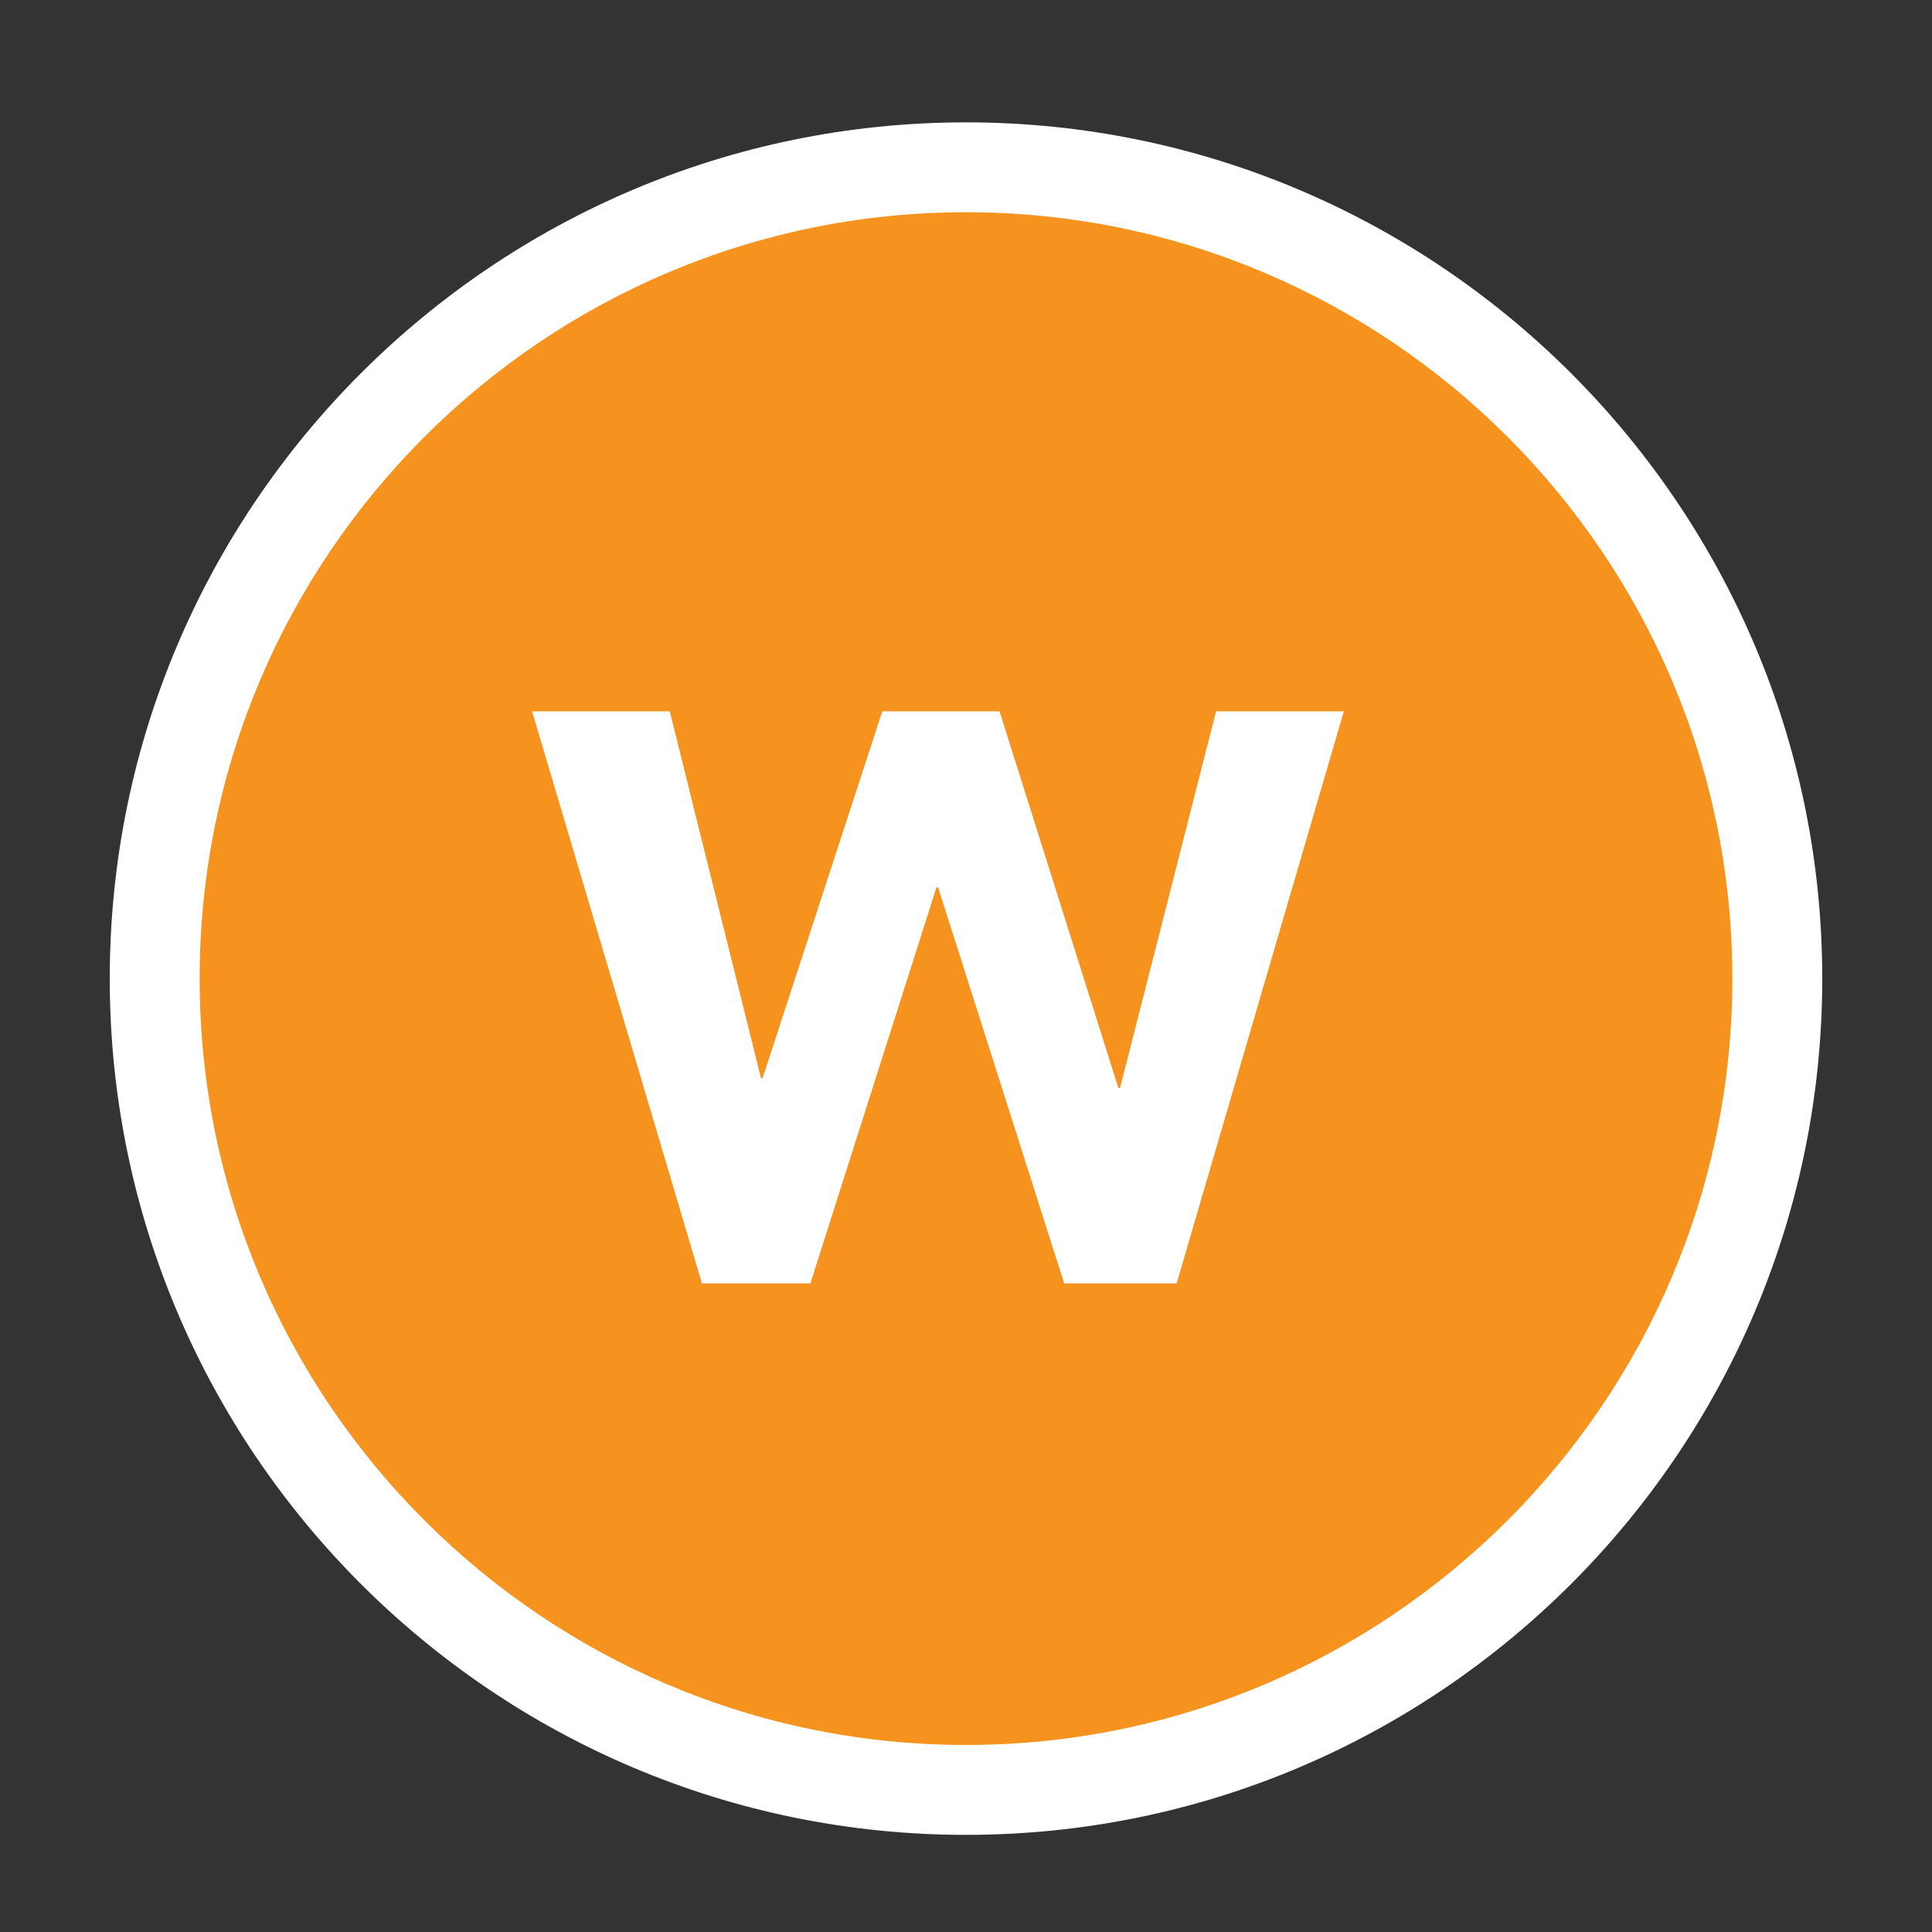
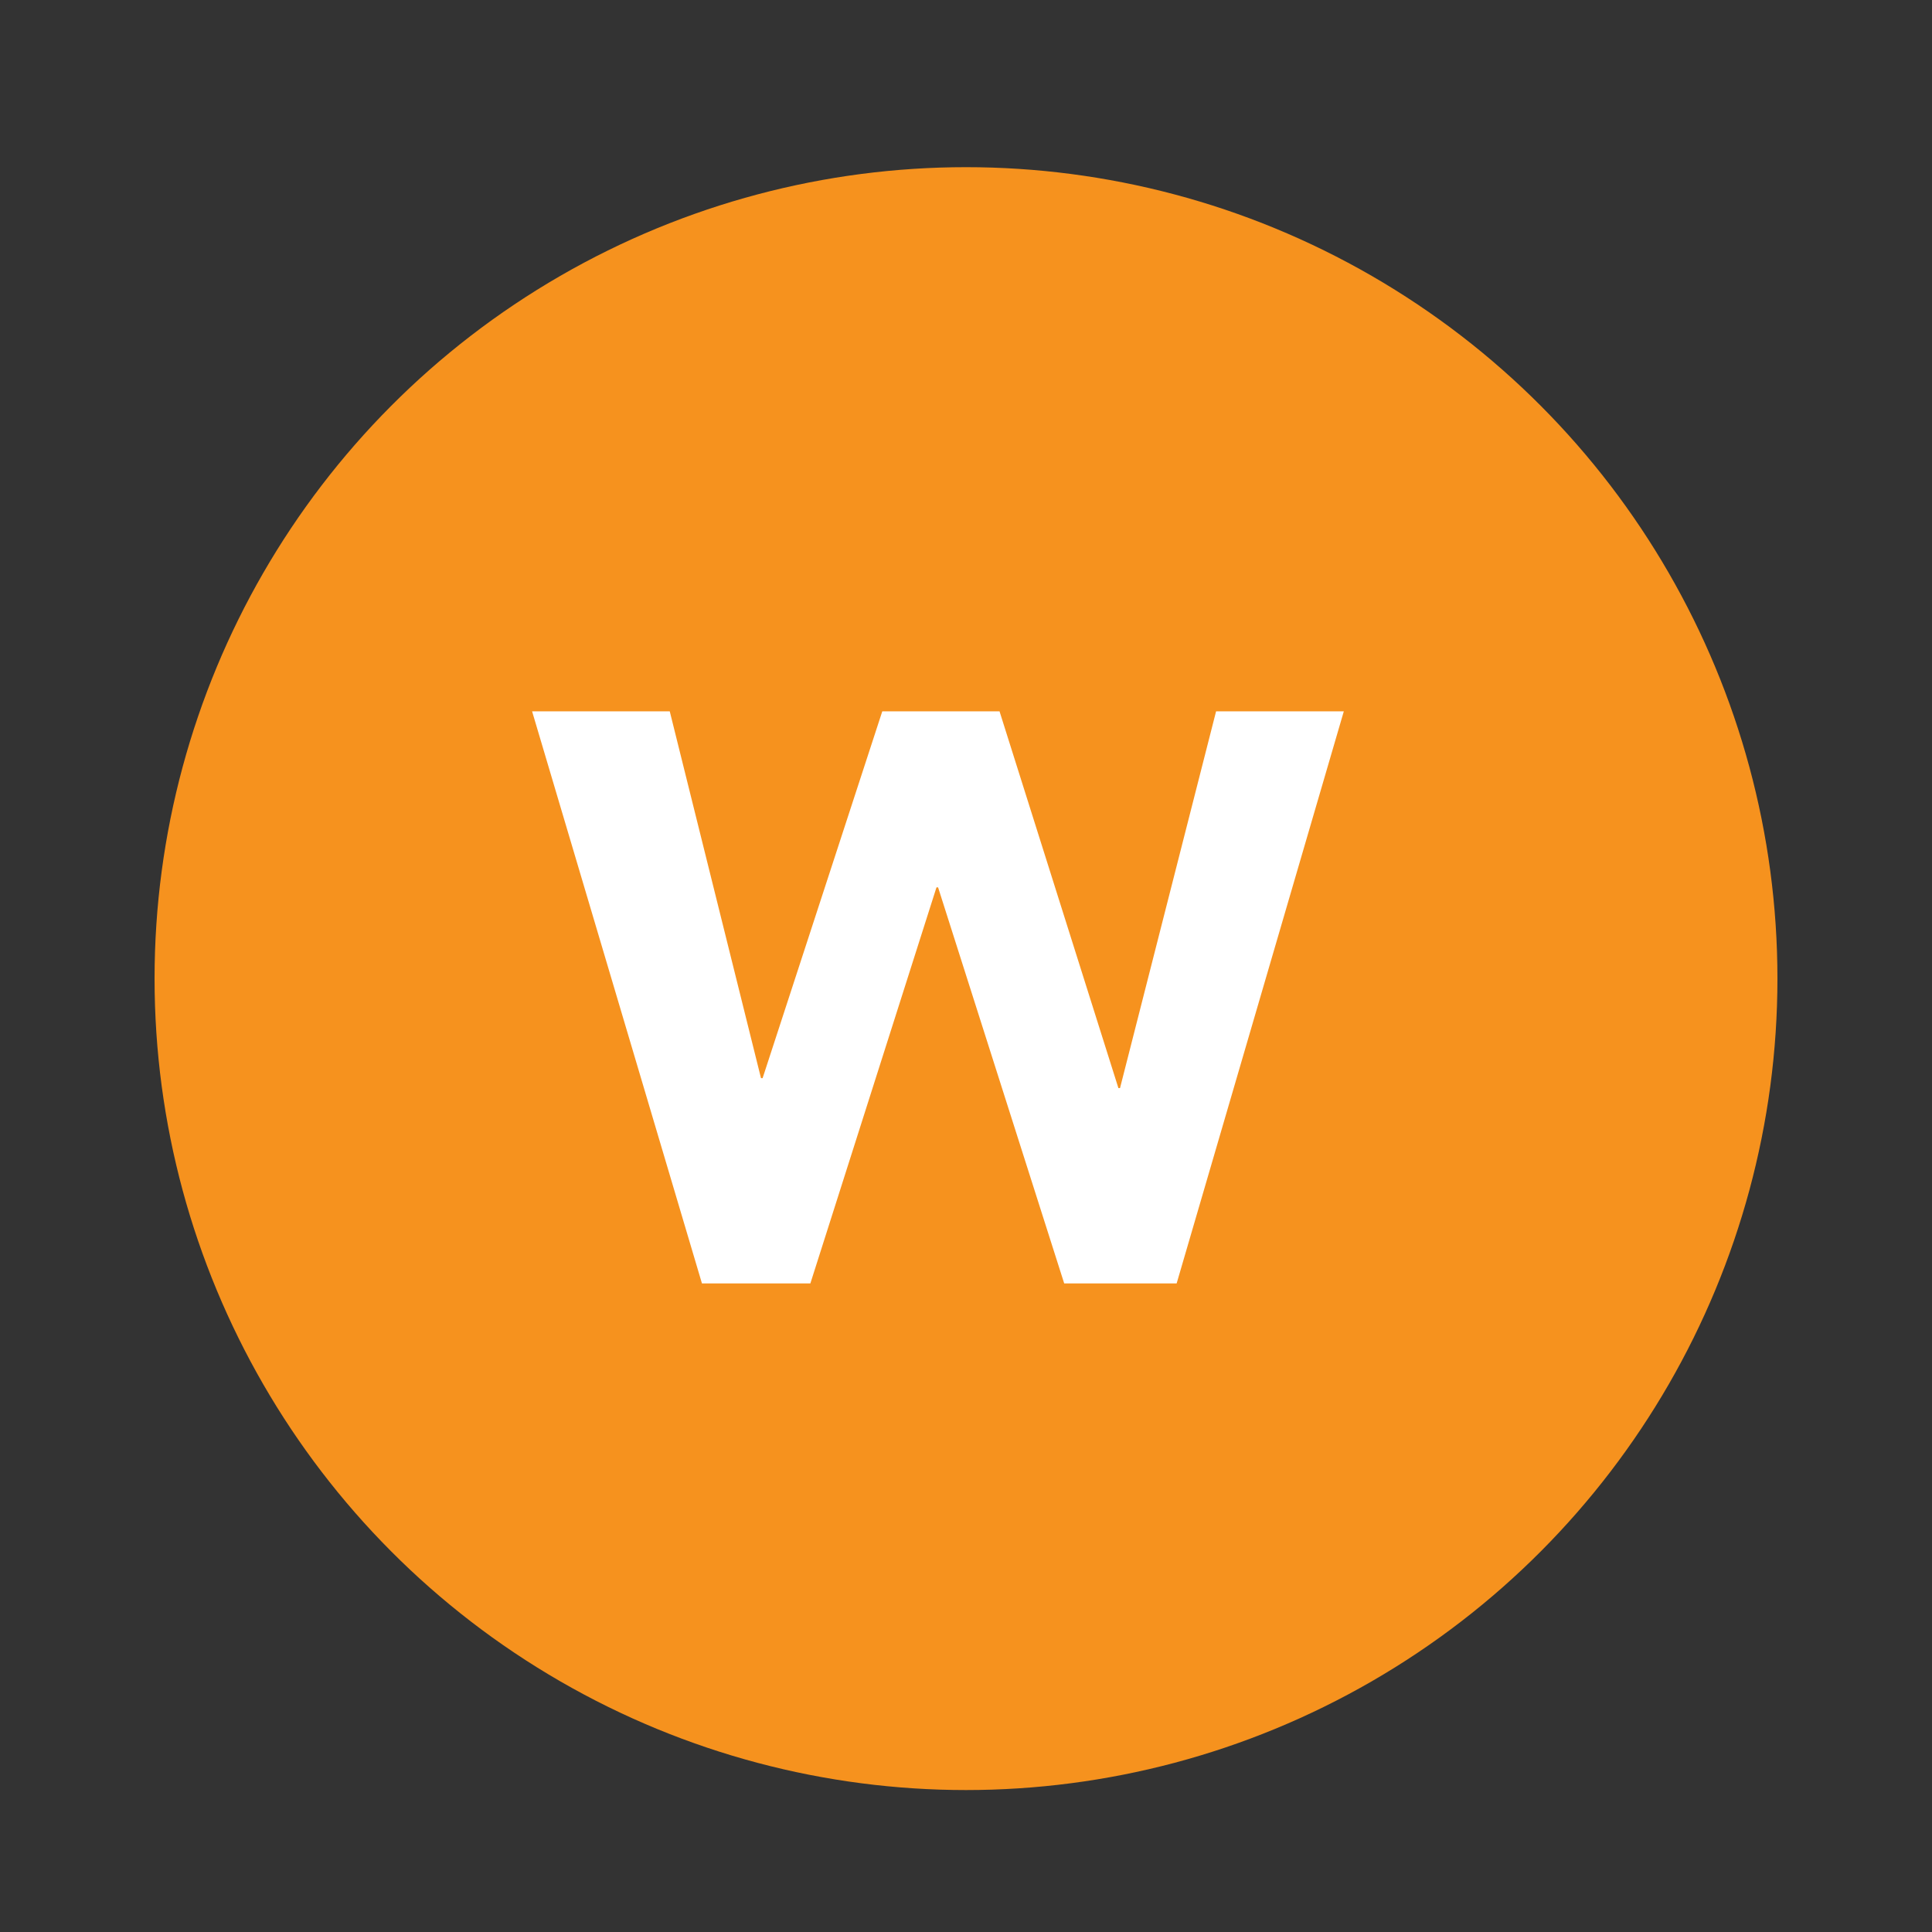
<svg xmlns="http://www.w3.org/2000/svg" id="Layer_1" data-name="Layer 1" viewBox="0 0 72 72">
  <rect x="0" y="0" width="72" height="72" fill="#333333" stroke="none" />
  <defs>
    <style>      .cls-1 {        fill: #f6921e;      }      .cls-2 {        fill: #fff;      }    </style>
  </defs>
  <g>
    <circle class="cls-1" cx="36" cy="36.47" r="30.24" />
-     <path class="cls-2" d="M36,68.38c-17.6,0-31.91-14.31-31.91-31.91S18.4,4.56,36,4.56s31.91,14.31,31.91,31.91-14.31,31.91-31.91,31.91ZM36,7.91c-15.75,0-28.56,12.81-28.56,28.56s12.81,28.56,28.56,28.56,28.56-12.81,28.56-28.56S51.75,7.91,36,7.91Z" />
  </g>
  <path class="cls-2" d="M19.84,26.51h5.12l3.4,13.67h.06l4.46-13.67h4.37l4.43,14.04h.06l3.58-14.04h4.76l-6.23,21.32h-4.19l-4.7-14.76h-.06l-4.7,14.76h-4.04l-6.33-21.32Z" />
</svg>